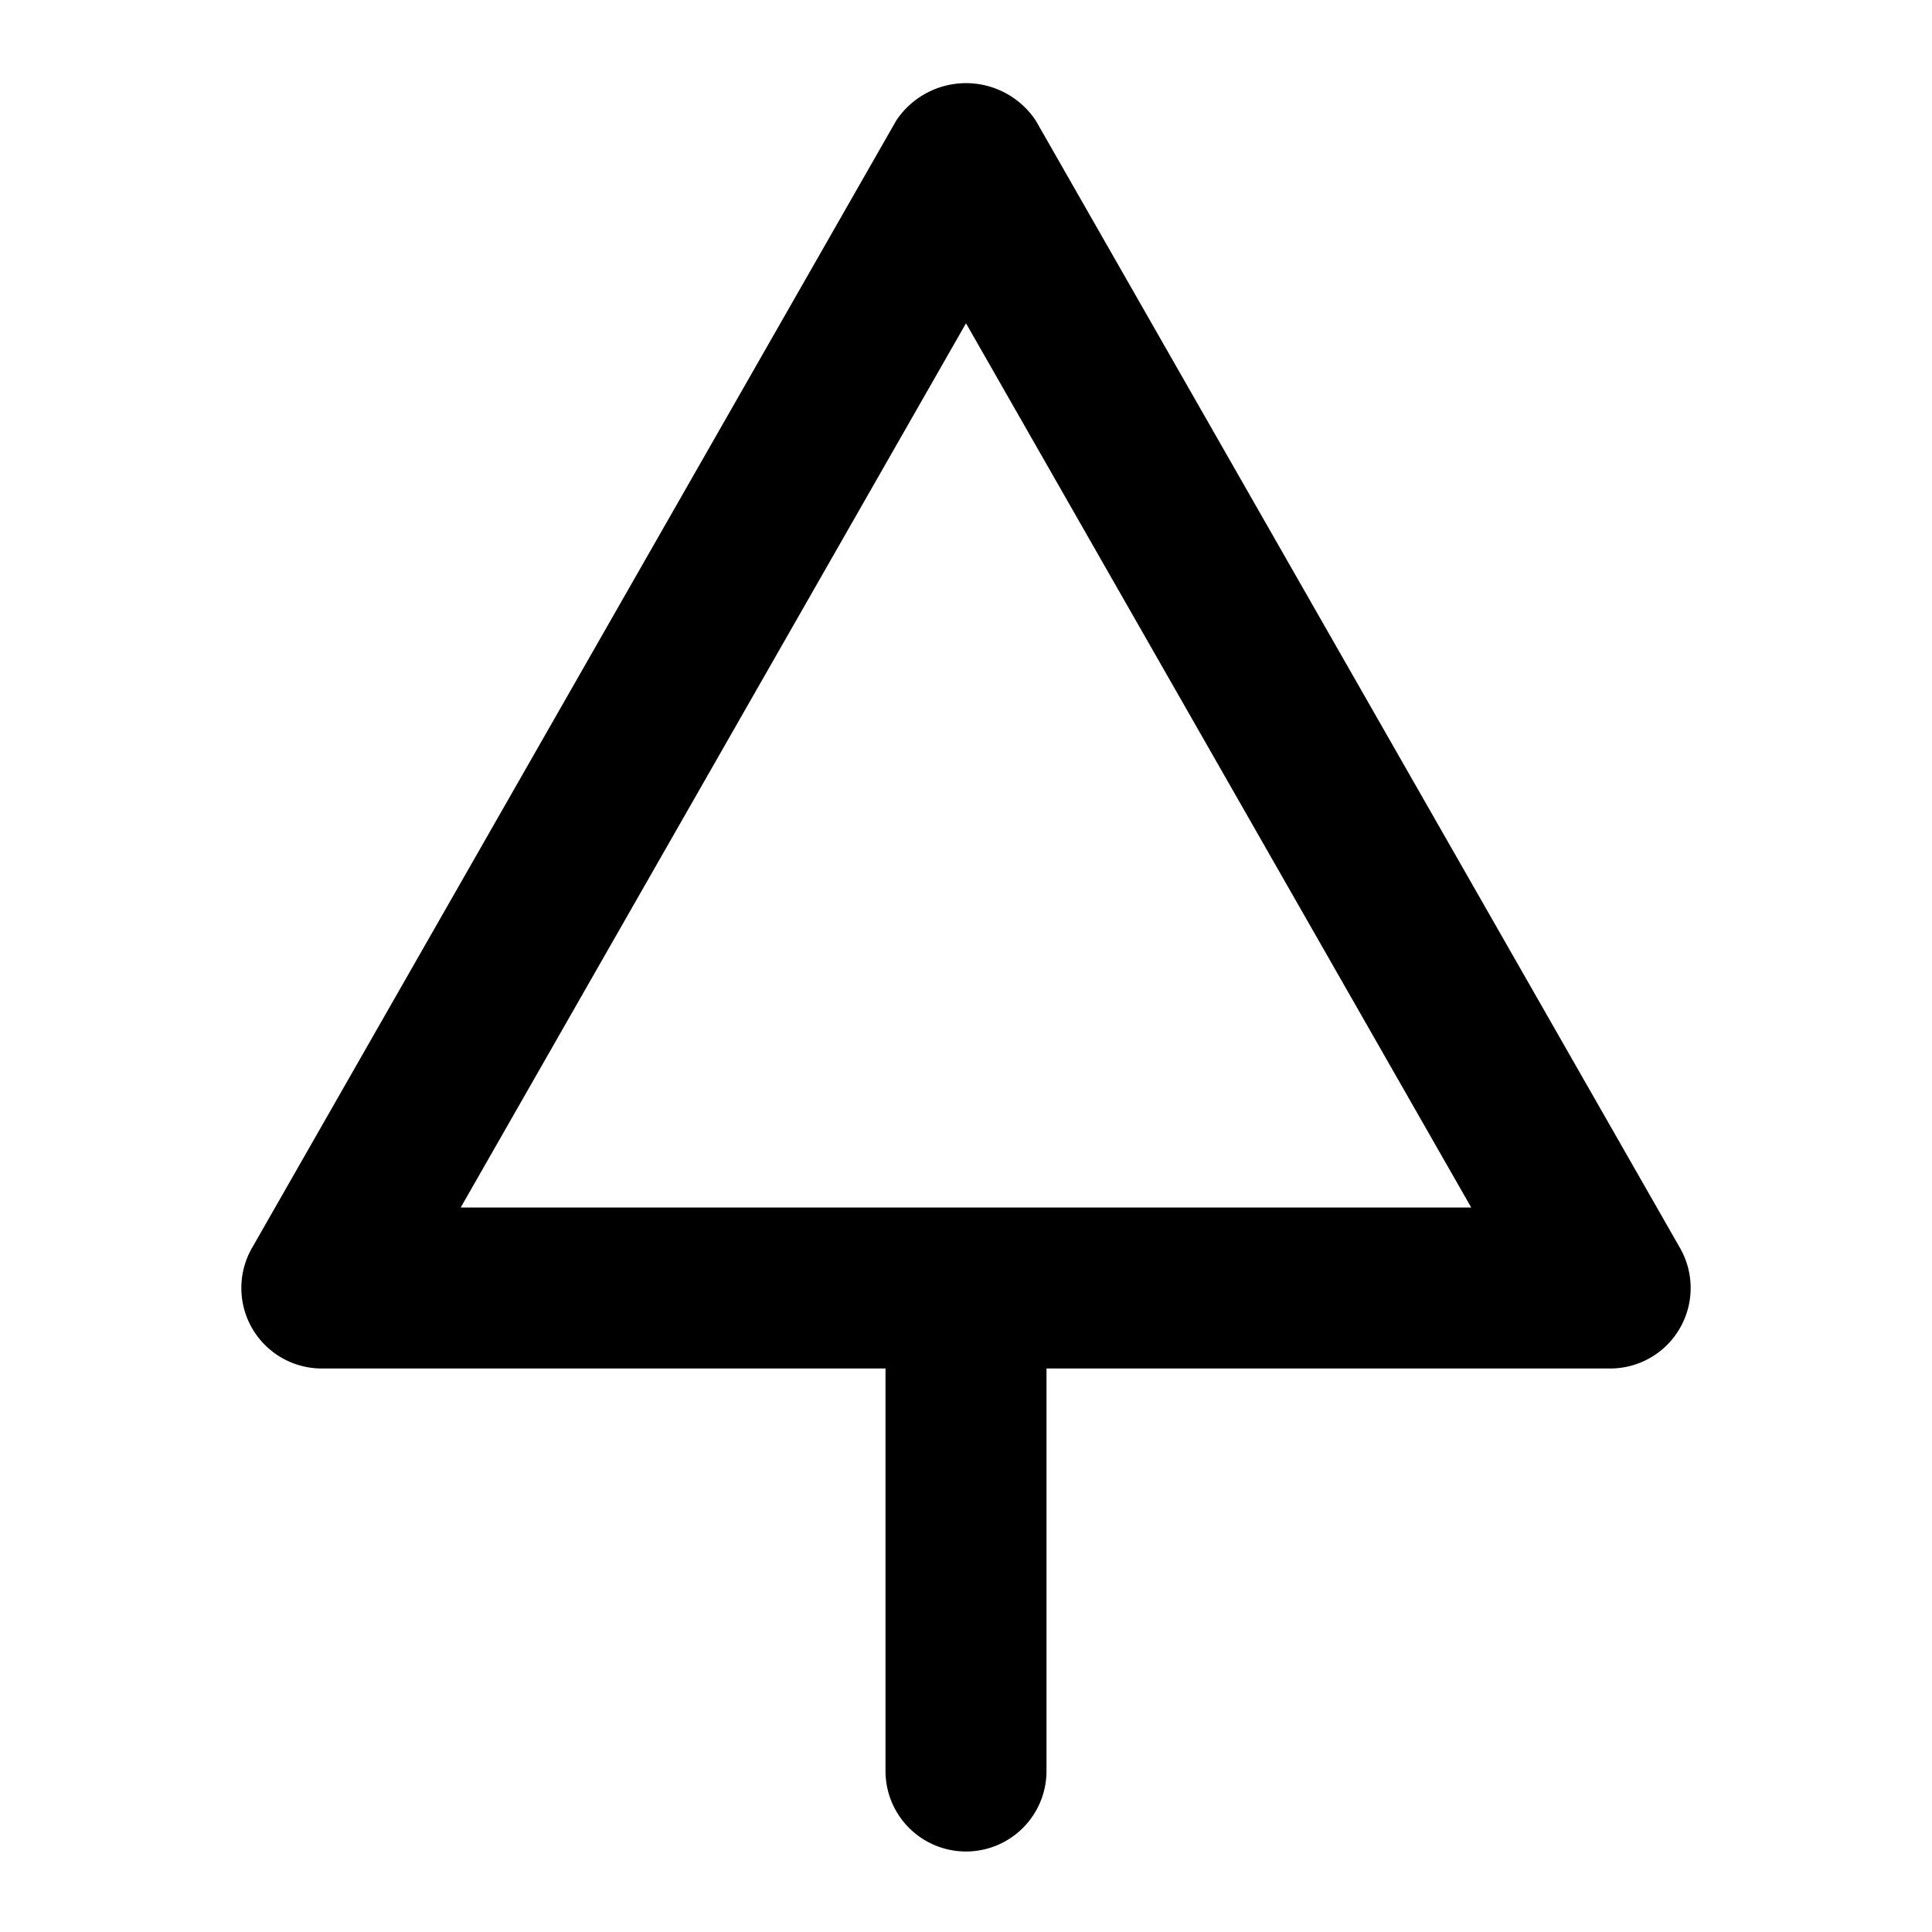
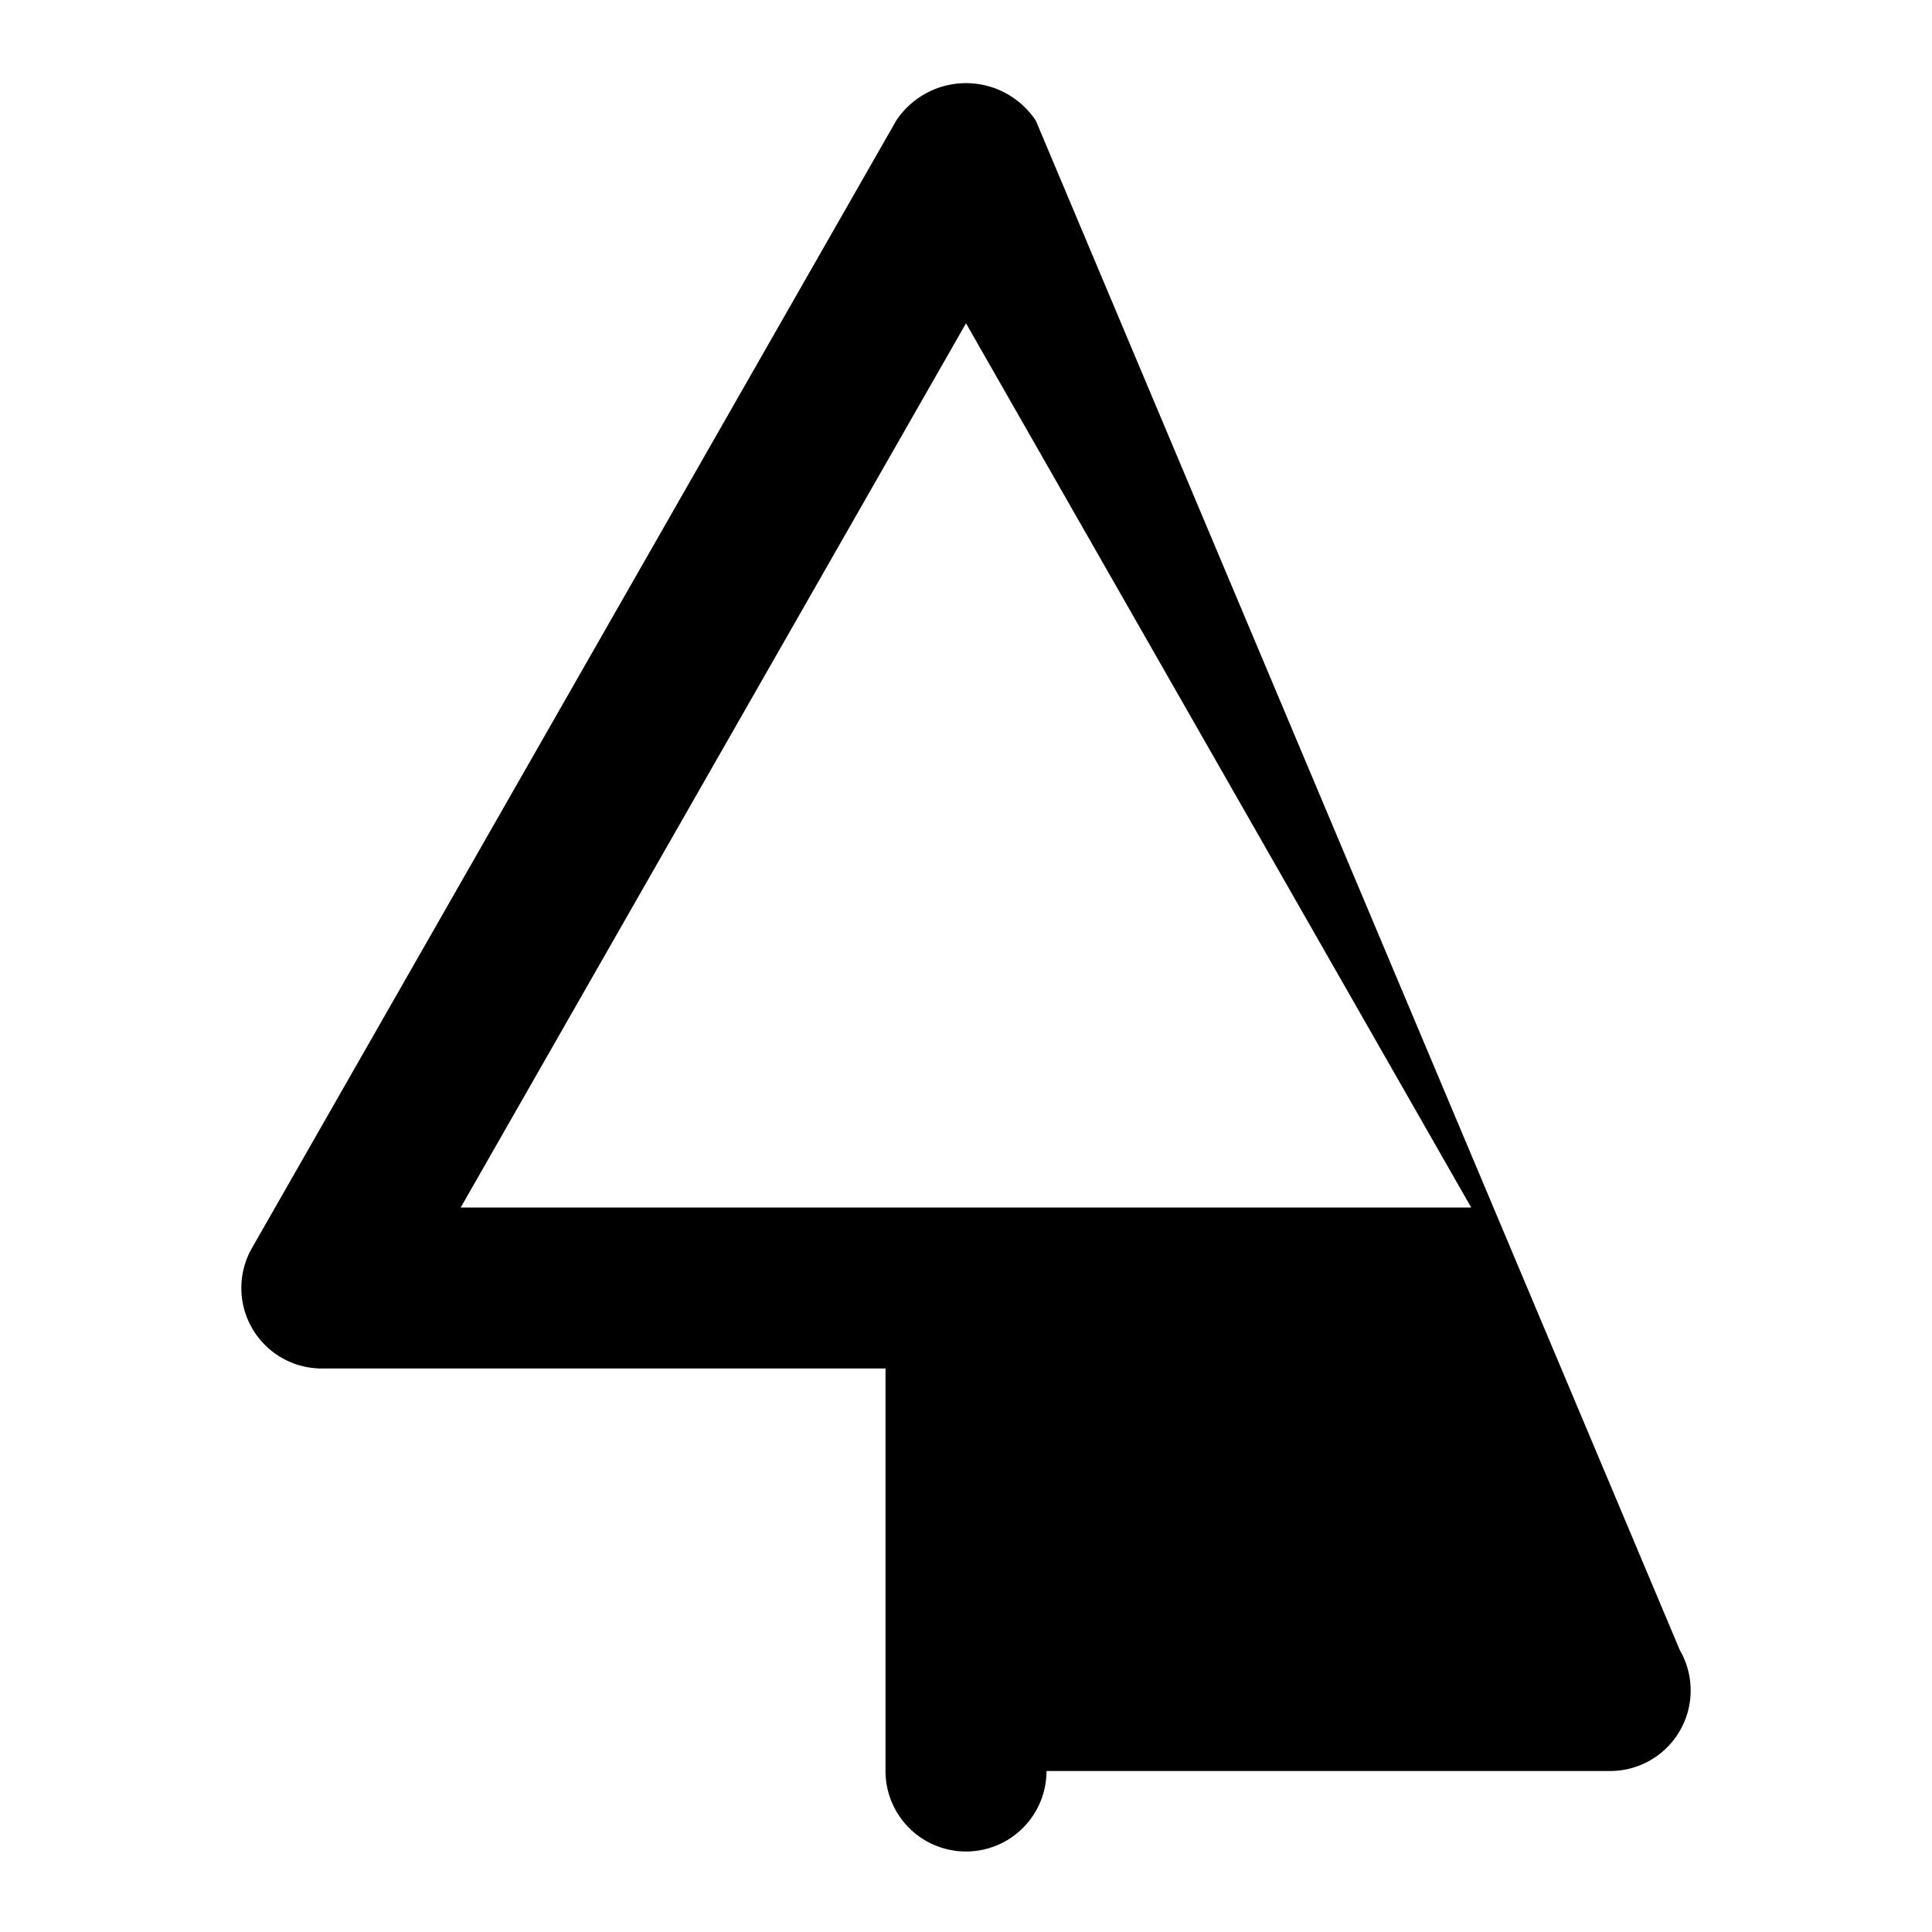
<svg xmlns="http://www.w3.org/2000/svg" viewBox="0 0 24 24">
-   <path d="M12.868,1.5a1.04,1.04,0,0,0-1.736,0l-8,14A1,1,0,0,0,4,17h7v5a1,1,0,0,0,2,0V17h7a1,1,0,0,0,.868-1.5ZM5.723,15,12,4.016,18.276,15Z" />
+   <path d="M12.868,1.5a1.04,1.04,0,0,0-1.736,0l-8,14A1,1,0,0,0,4,17h7v5a1,1,0,0,0,2,0h7a1,1,0,0,0,.868-1.5ZM5.723,15,12,4.016,18.276,15Z" />
</svg>